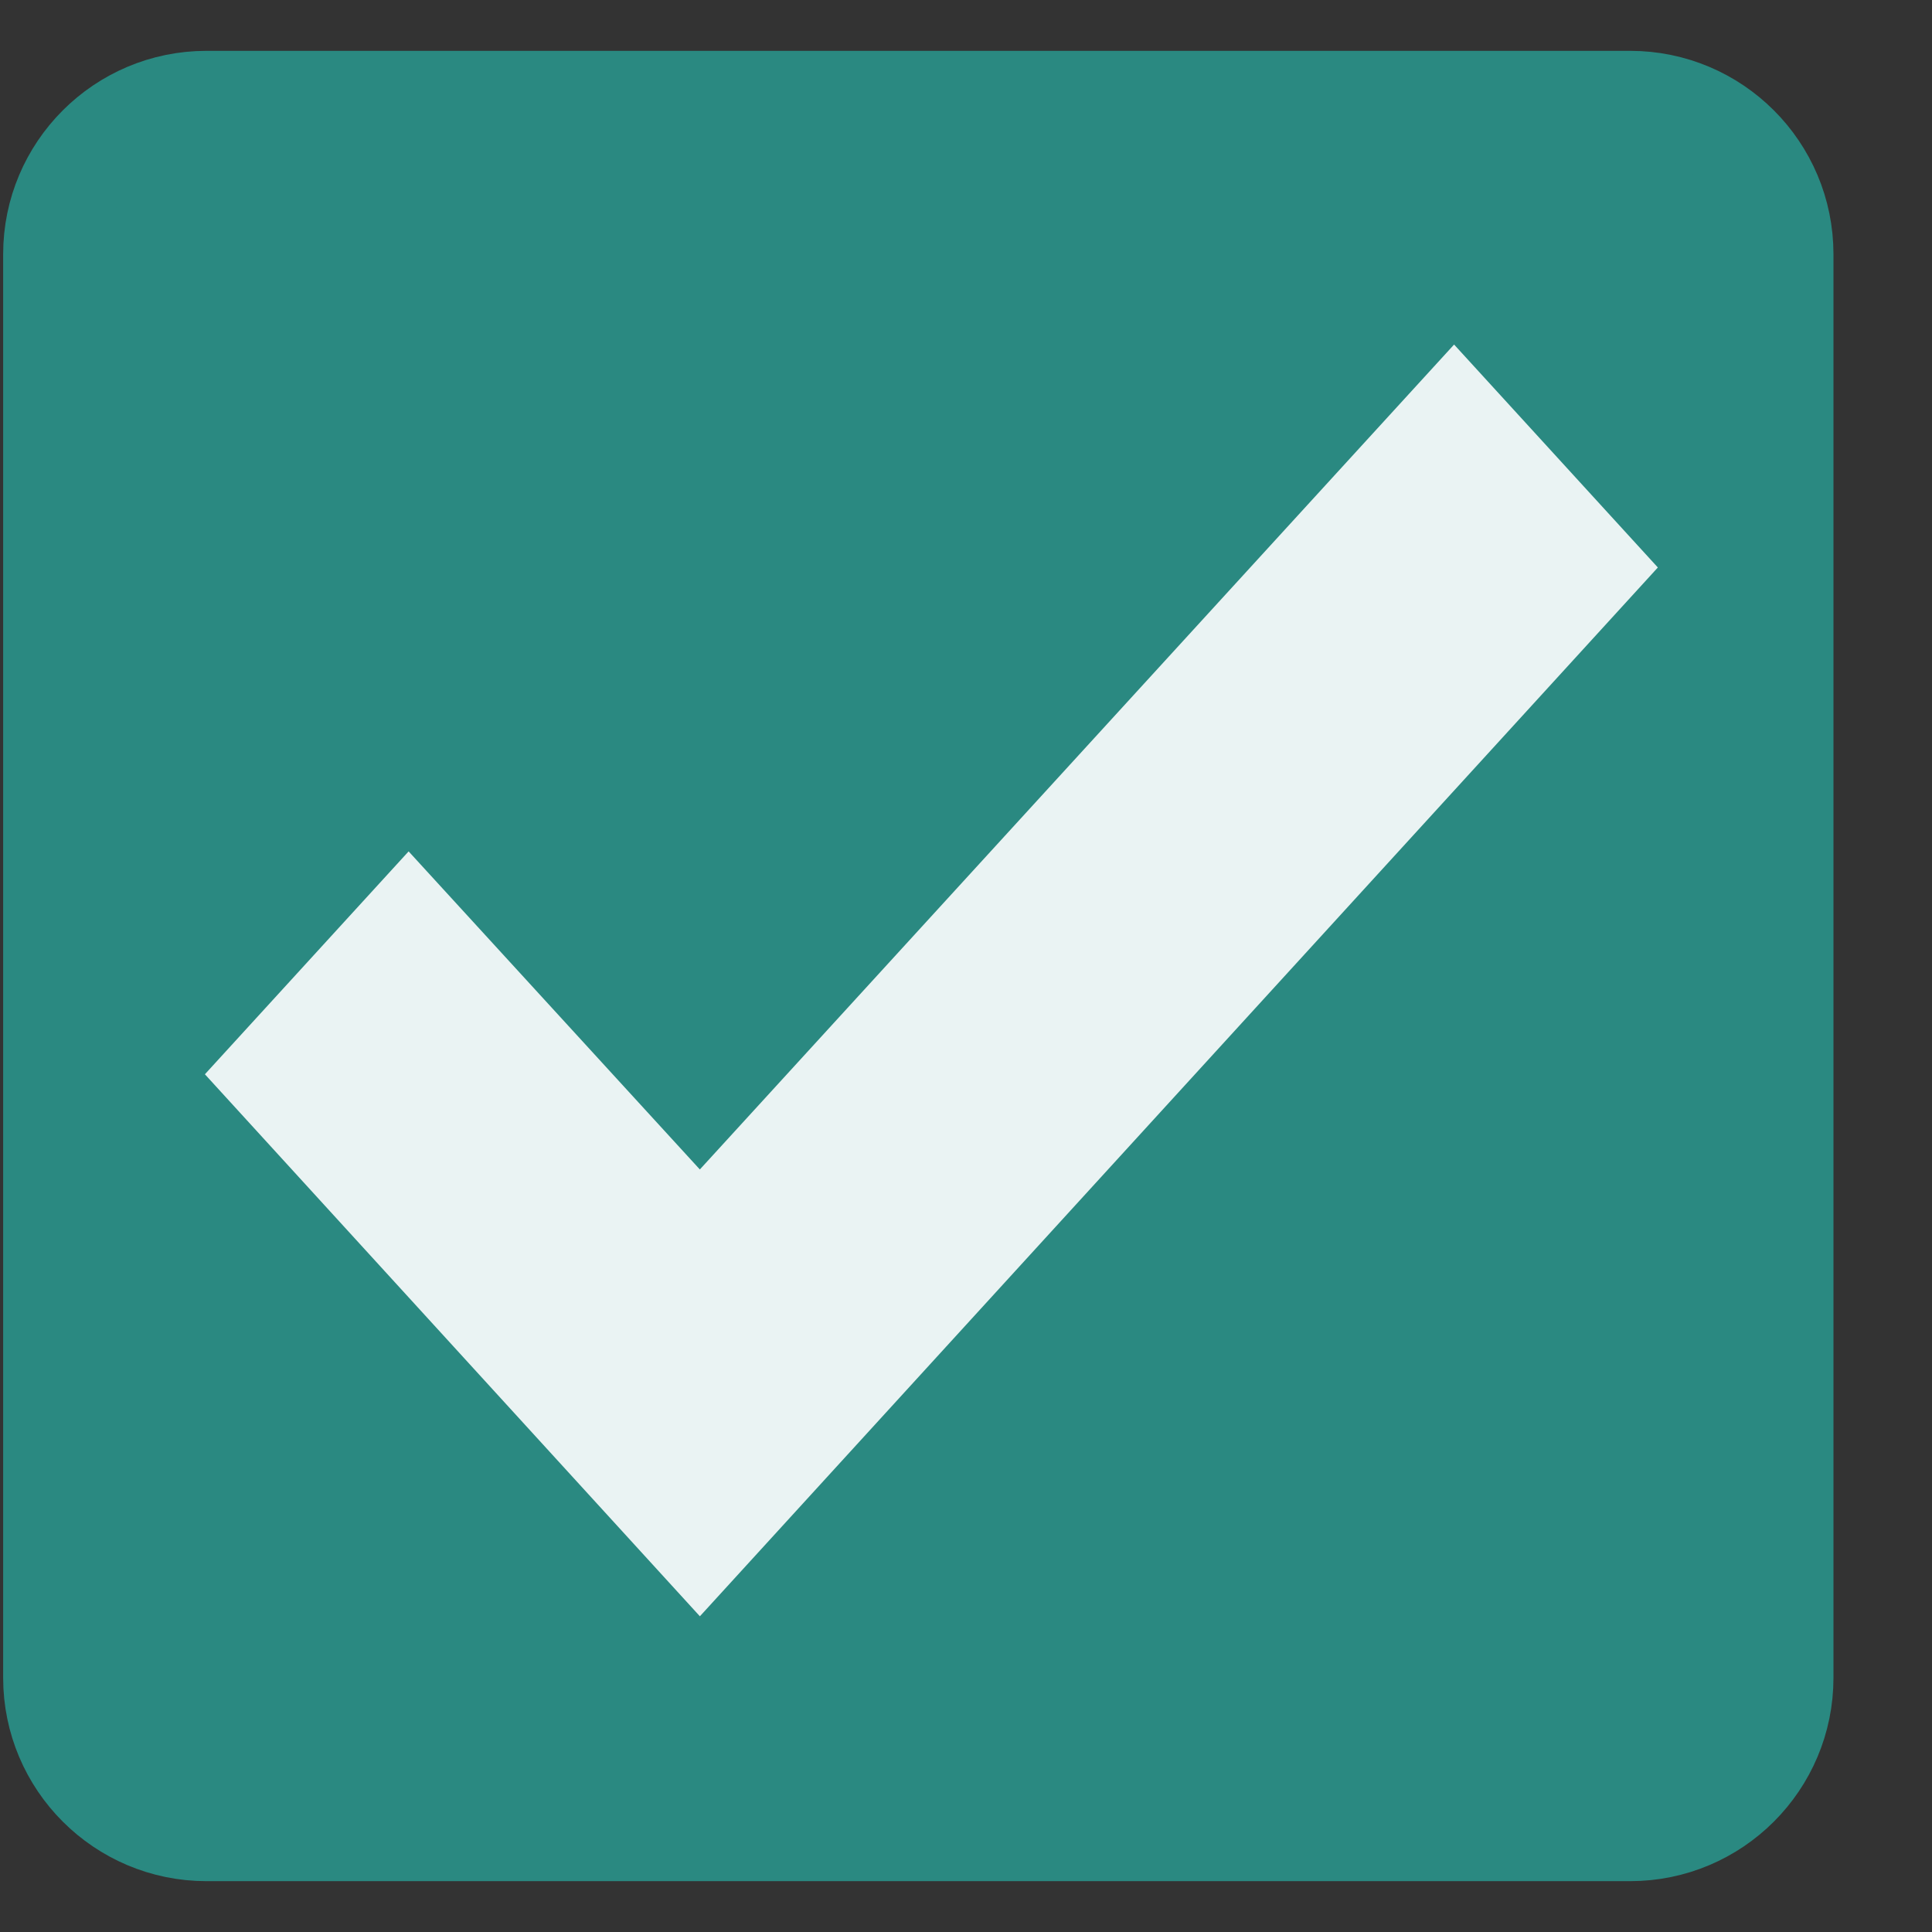
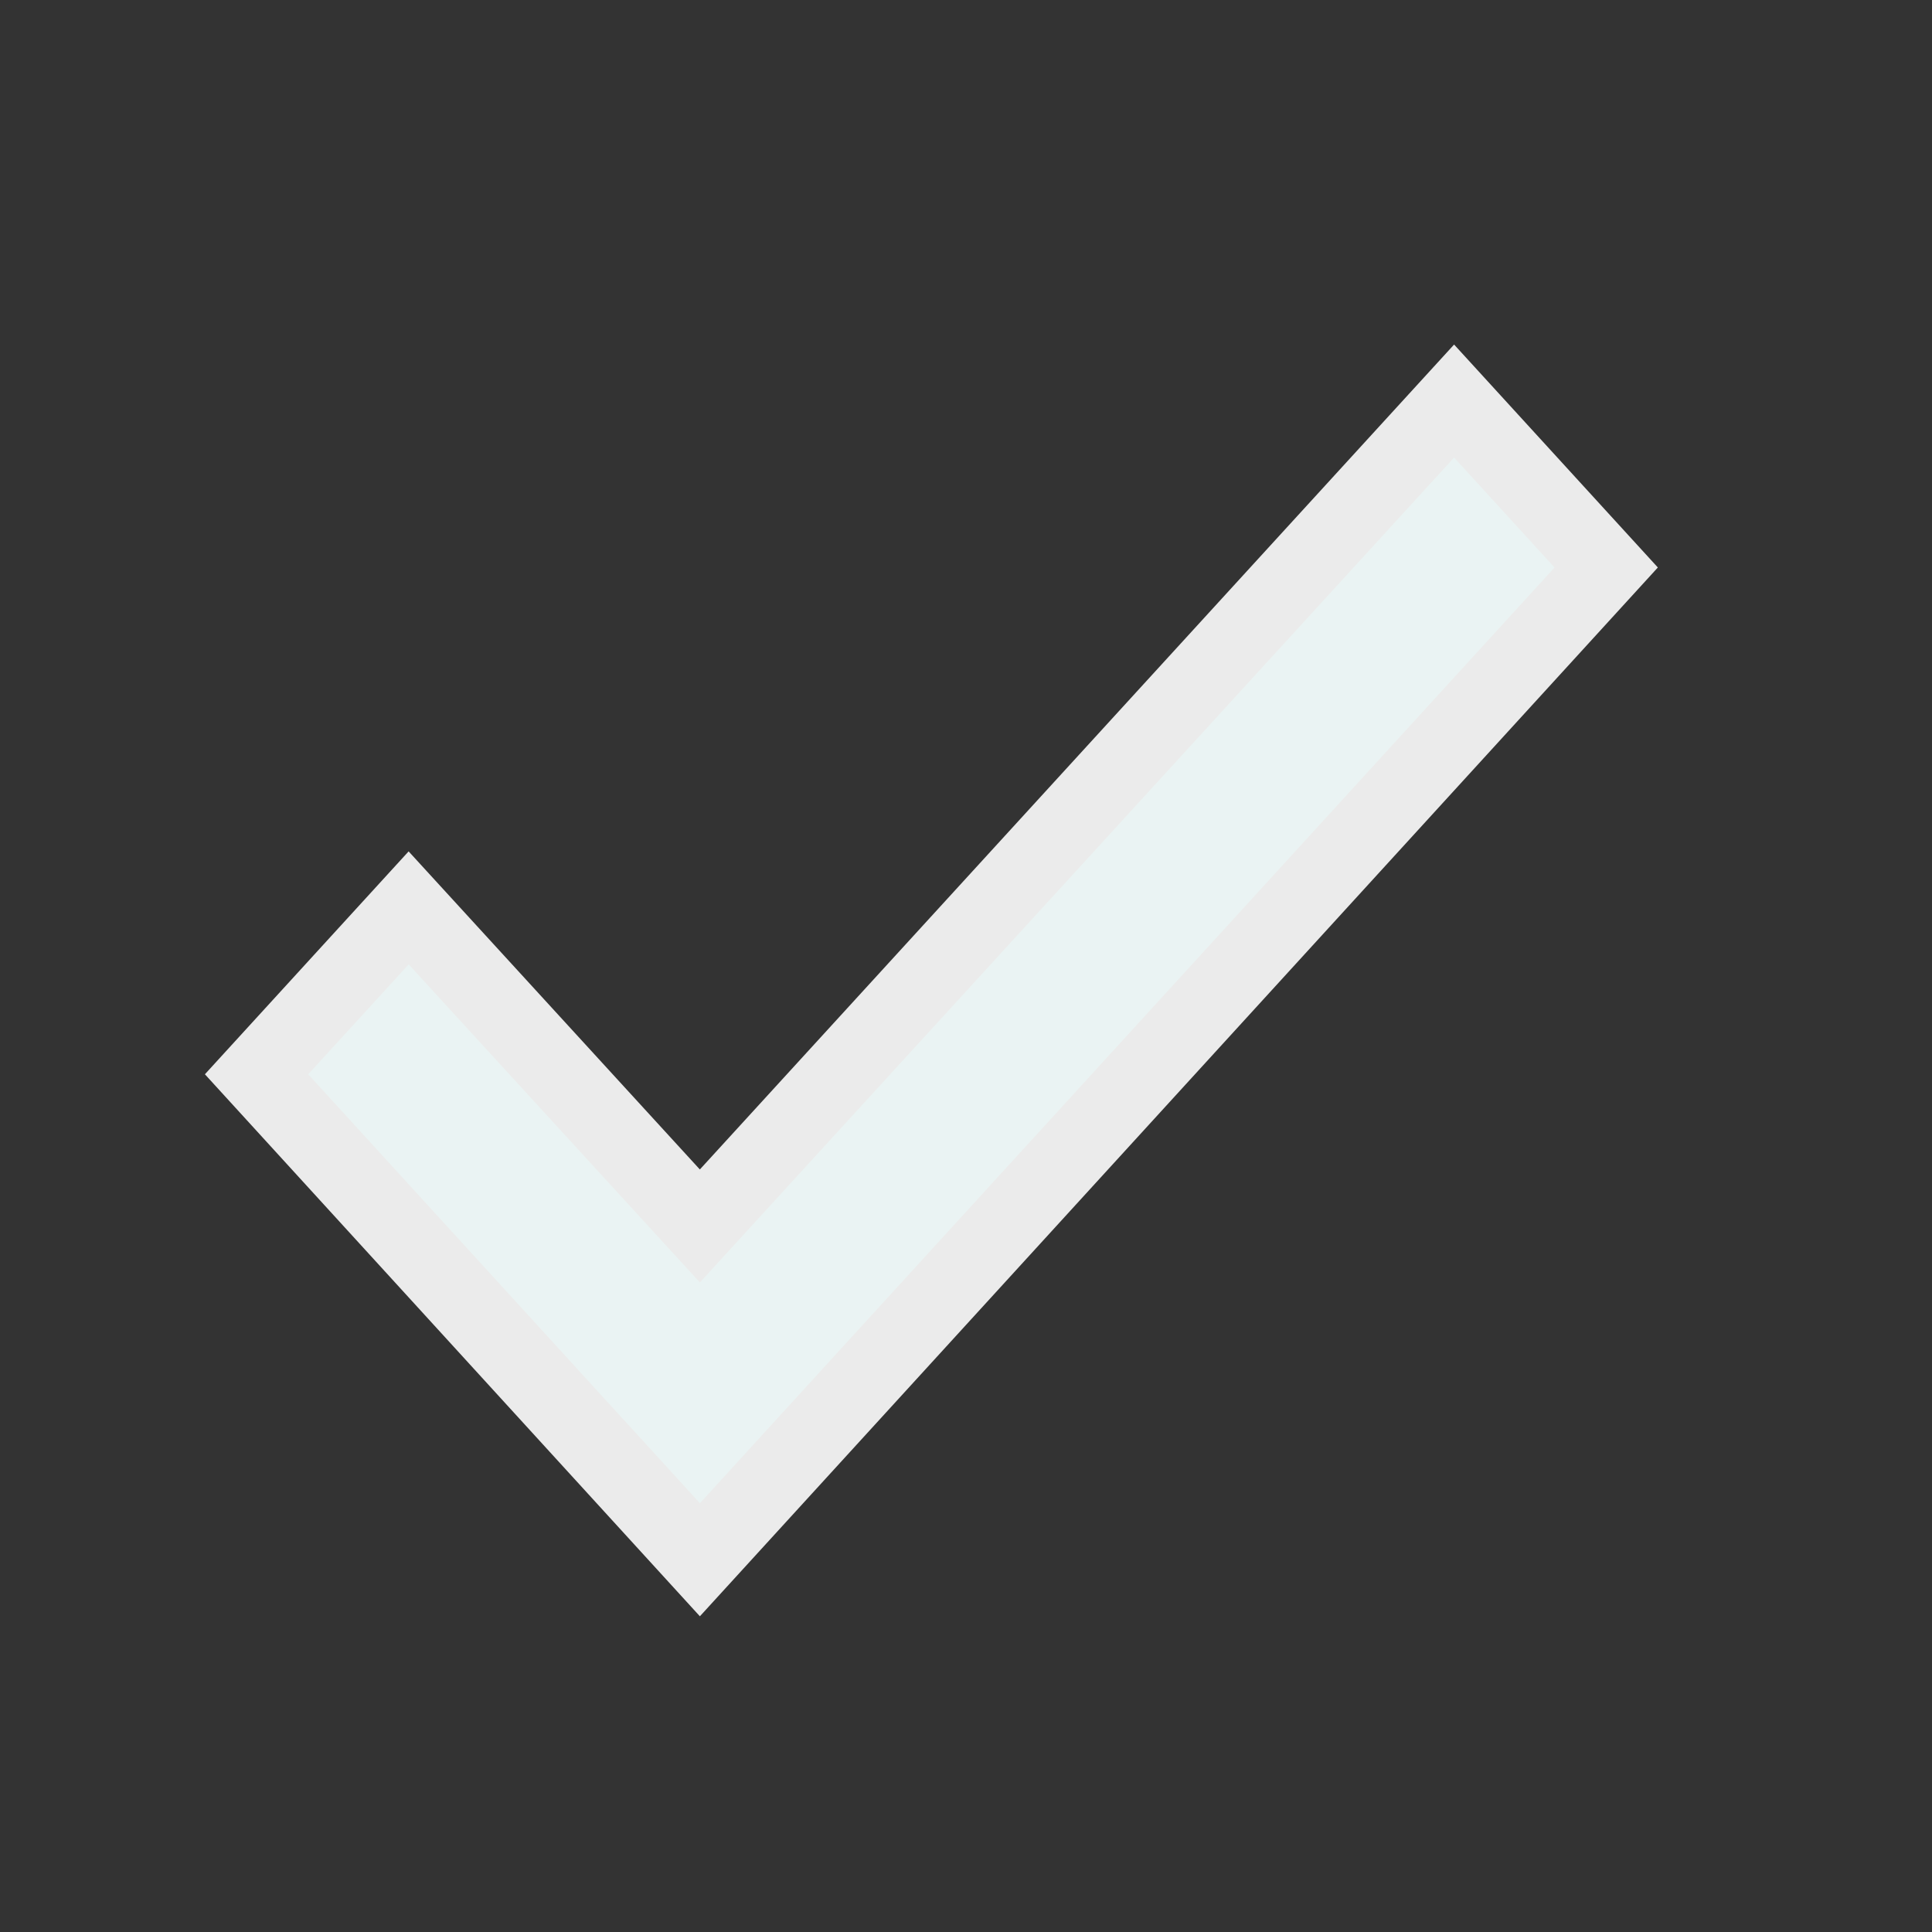
<svg xmlns="http://www.w3.org/2000/svg" width="19" height="19" viewBox="0 0 19 19" fill="none">
  <rect x="0" y="0" width="19" height="19" fill="#333333" stroke="none" />
-   <path d="M16.031 1H2.031C1.203 1 0.531 1.672 0.531 2.5V16.5C0.531 17.328 1.203 18 2.031 18H16.031C16.86 18 17.531 17.328 17.531 16.5V2.5C17.531 1.672 16.86 1 16.031 1Z" fill="#2A8981" stroke="#2A8981" />
  <path d="M15.288 5.581L6.883 14.783L3.031 10.565L4.019 9.484L6.883 12.612L14.3 4.5L15.288 5.581Z" fill="#2A8981" stroke="white" stroke-opacity="0.9" stroke-width="1.5" />
</svg>